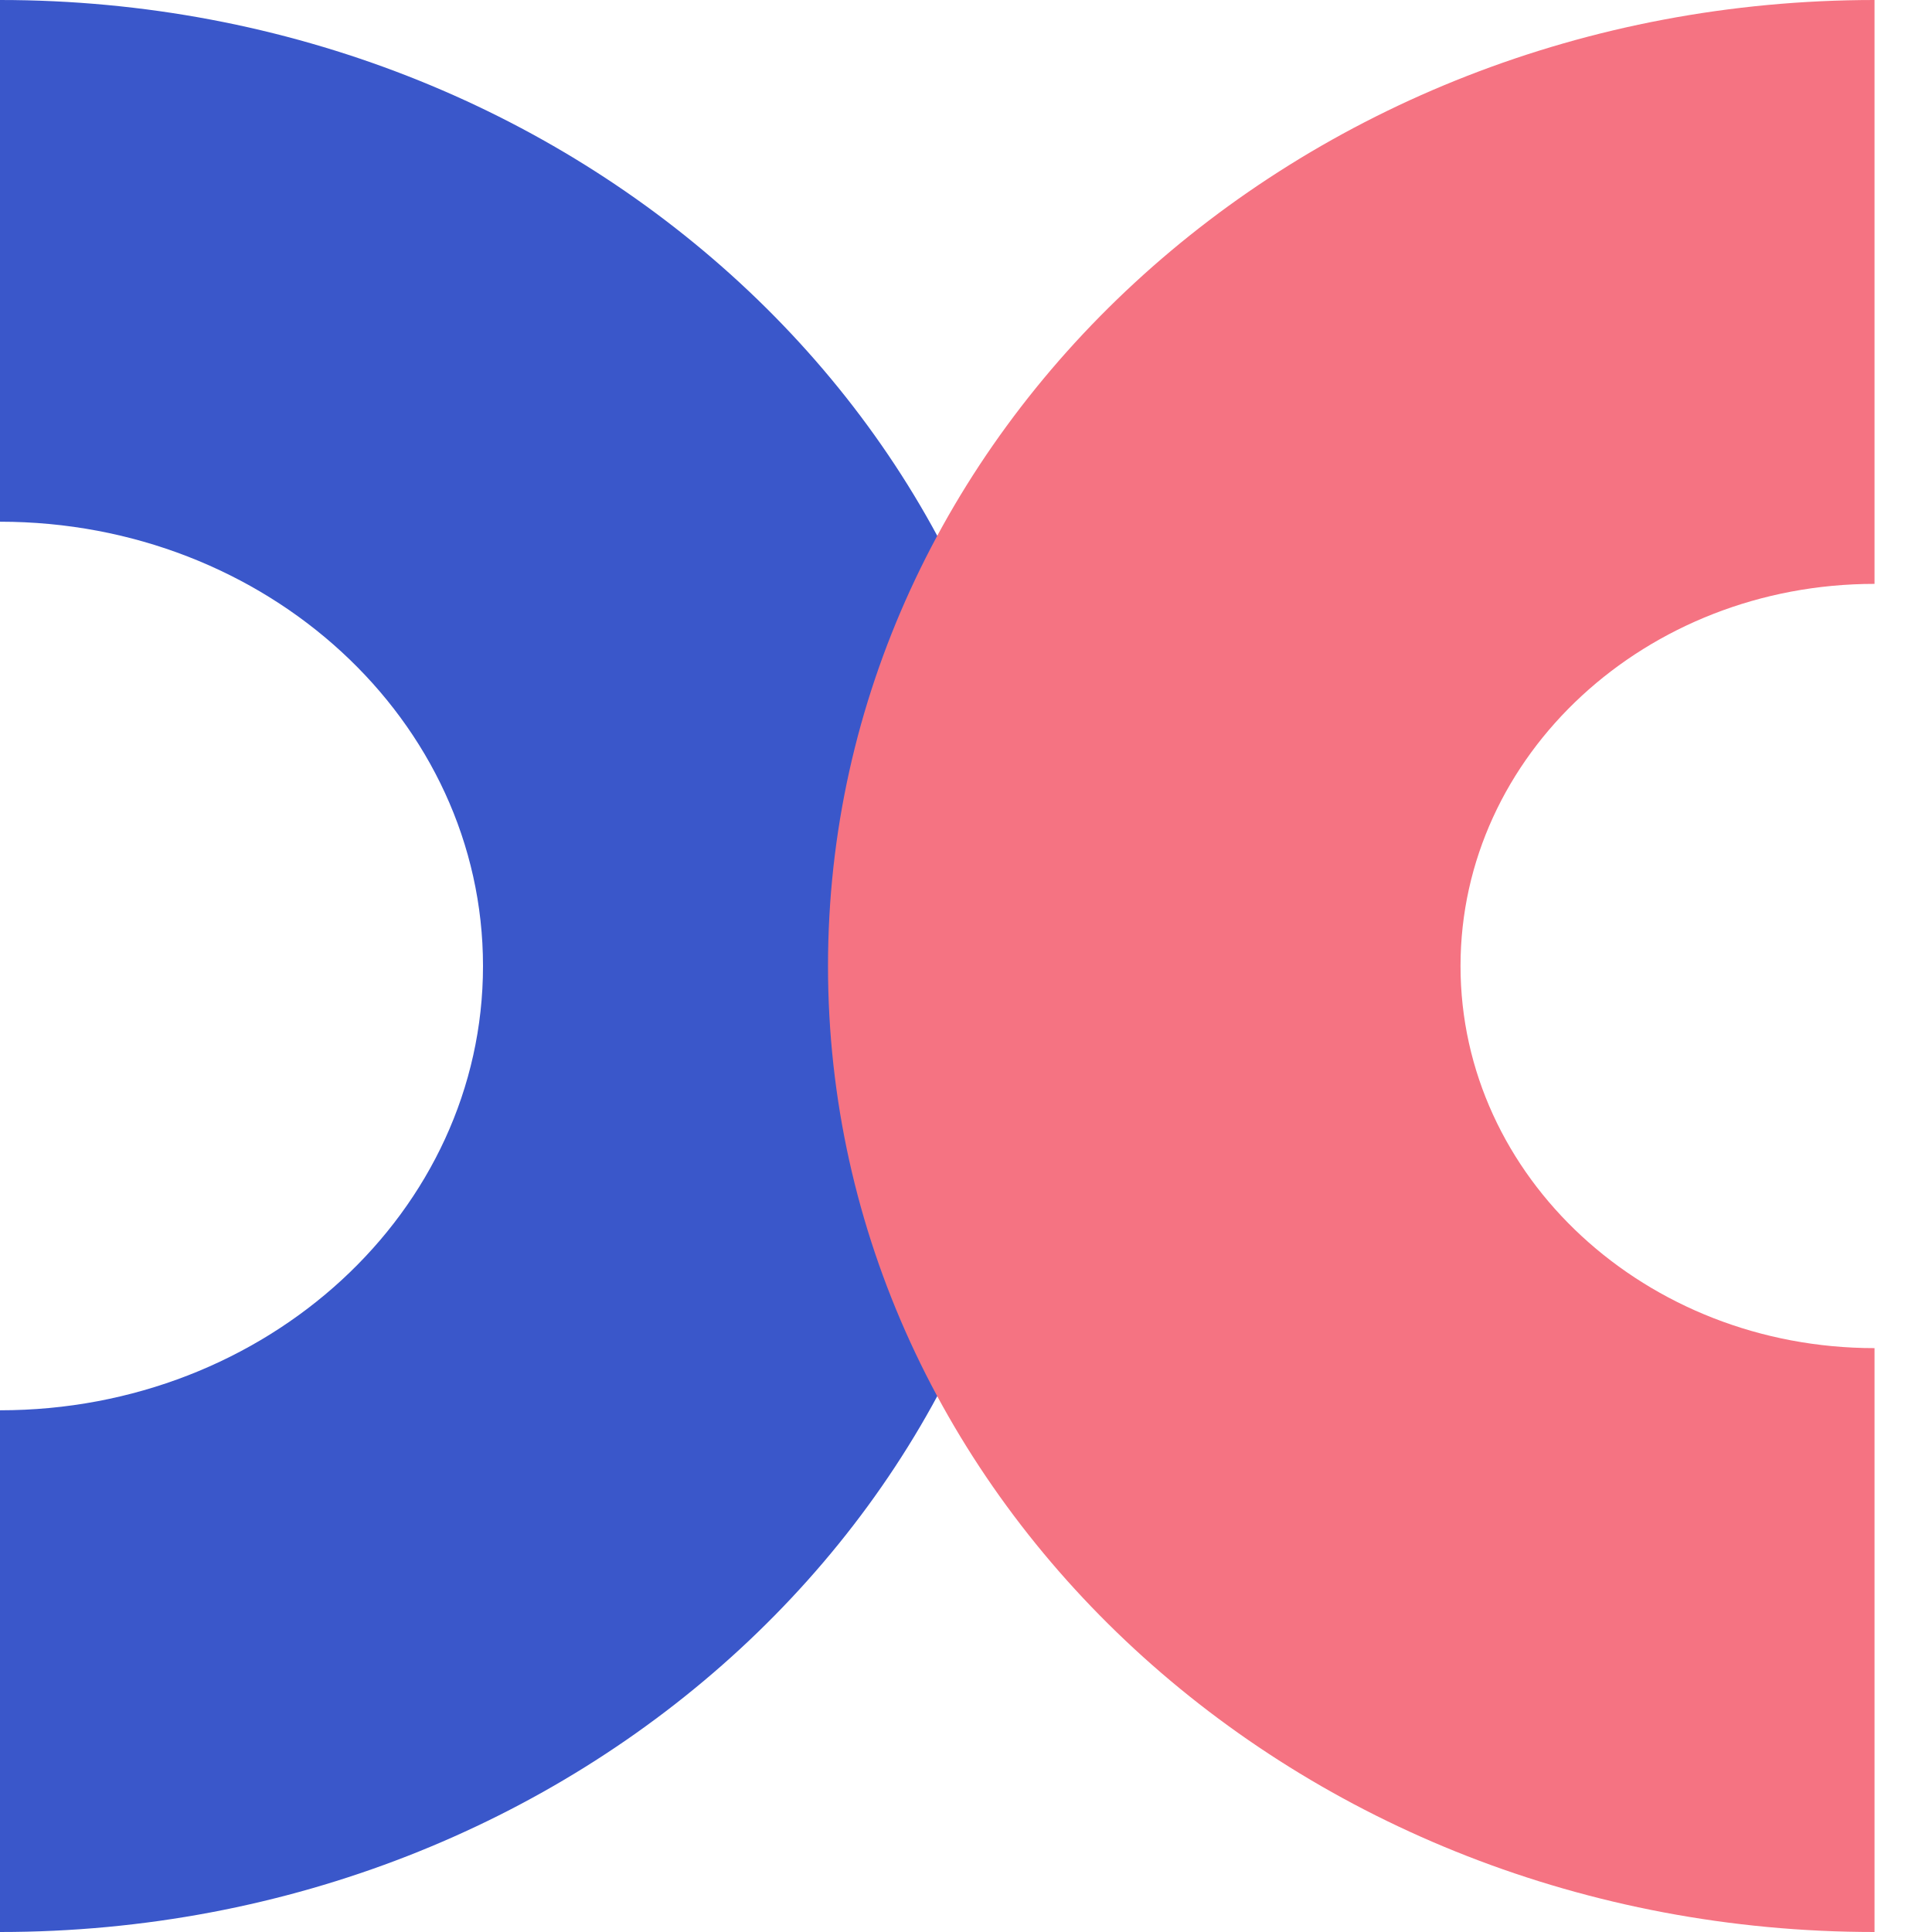
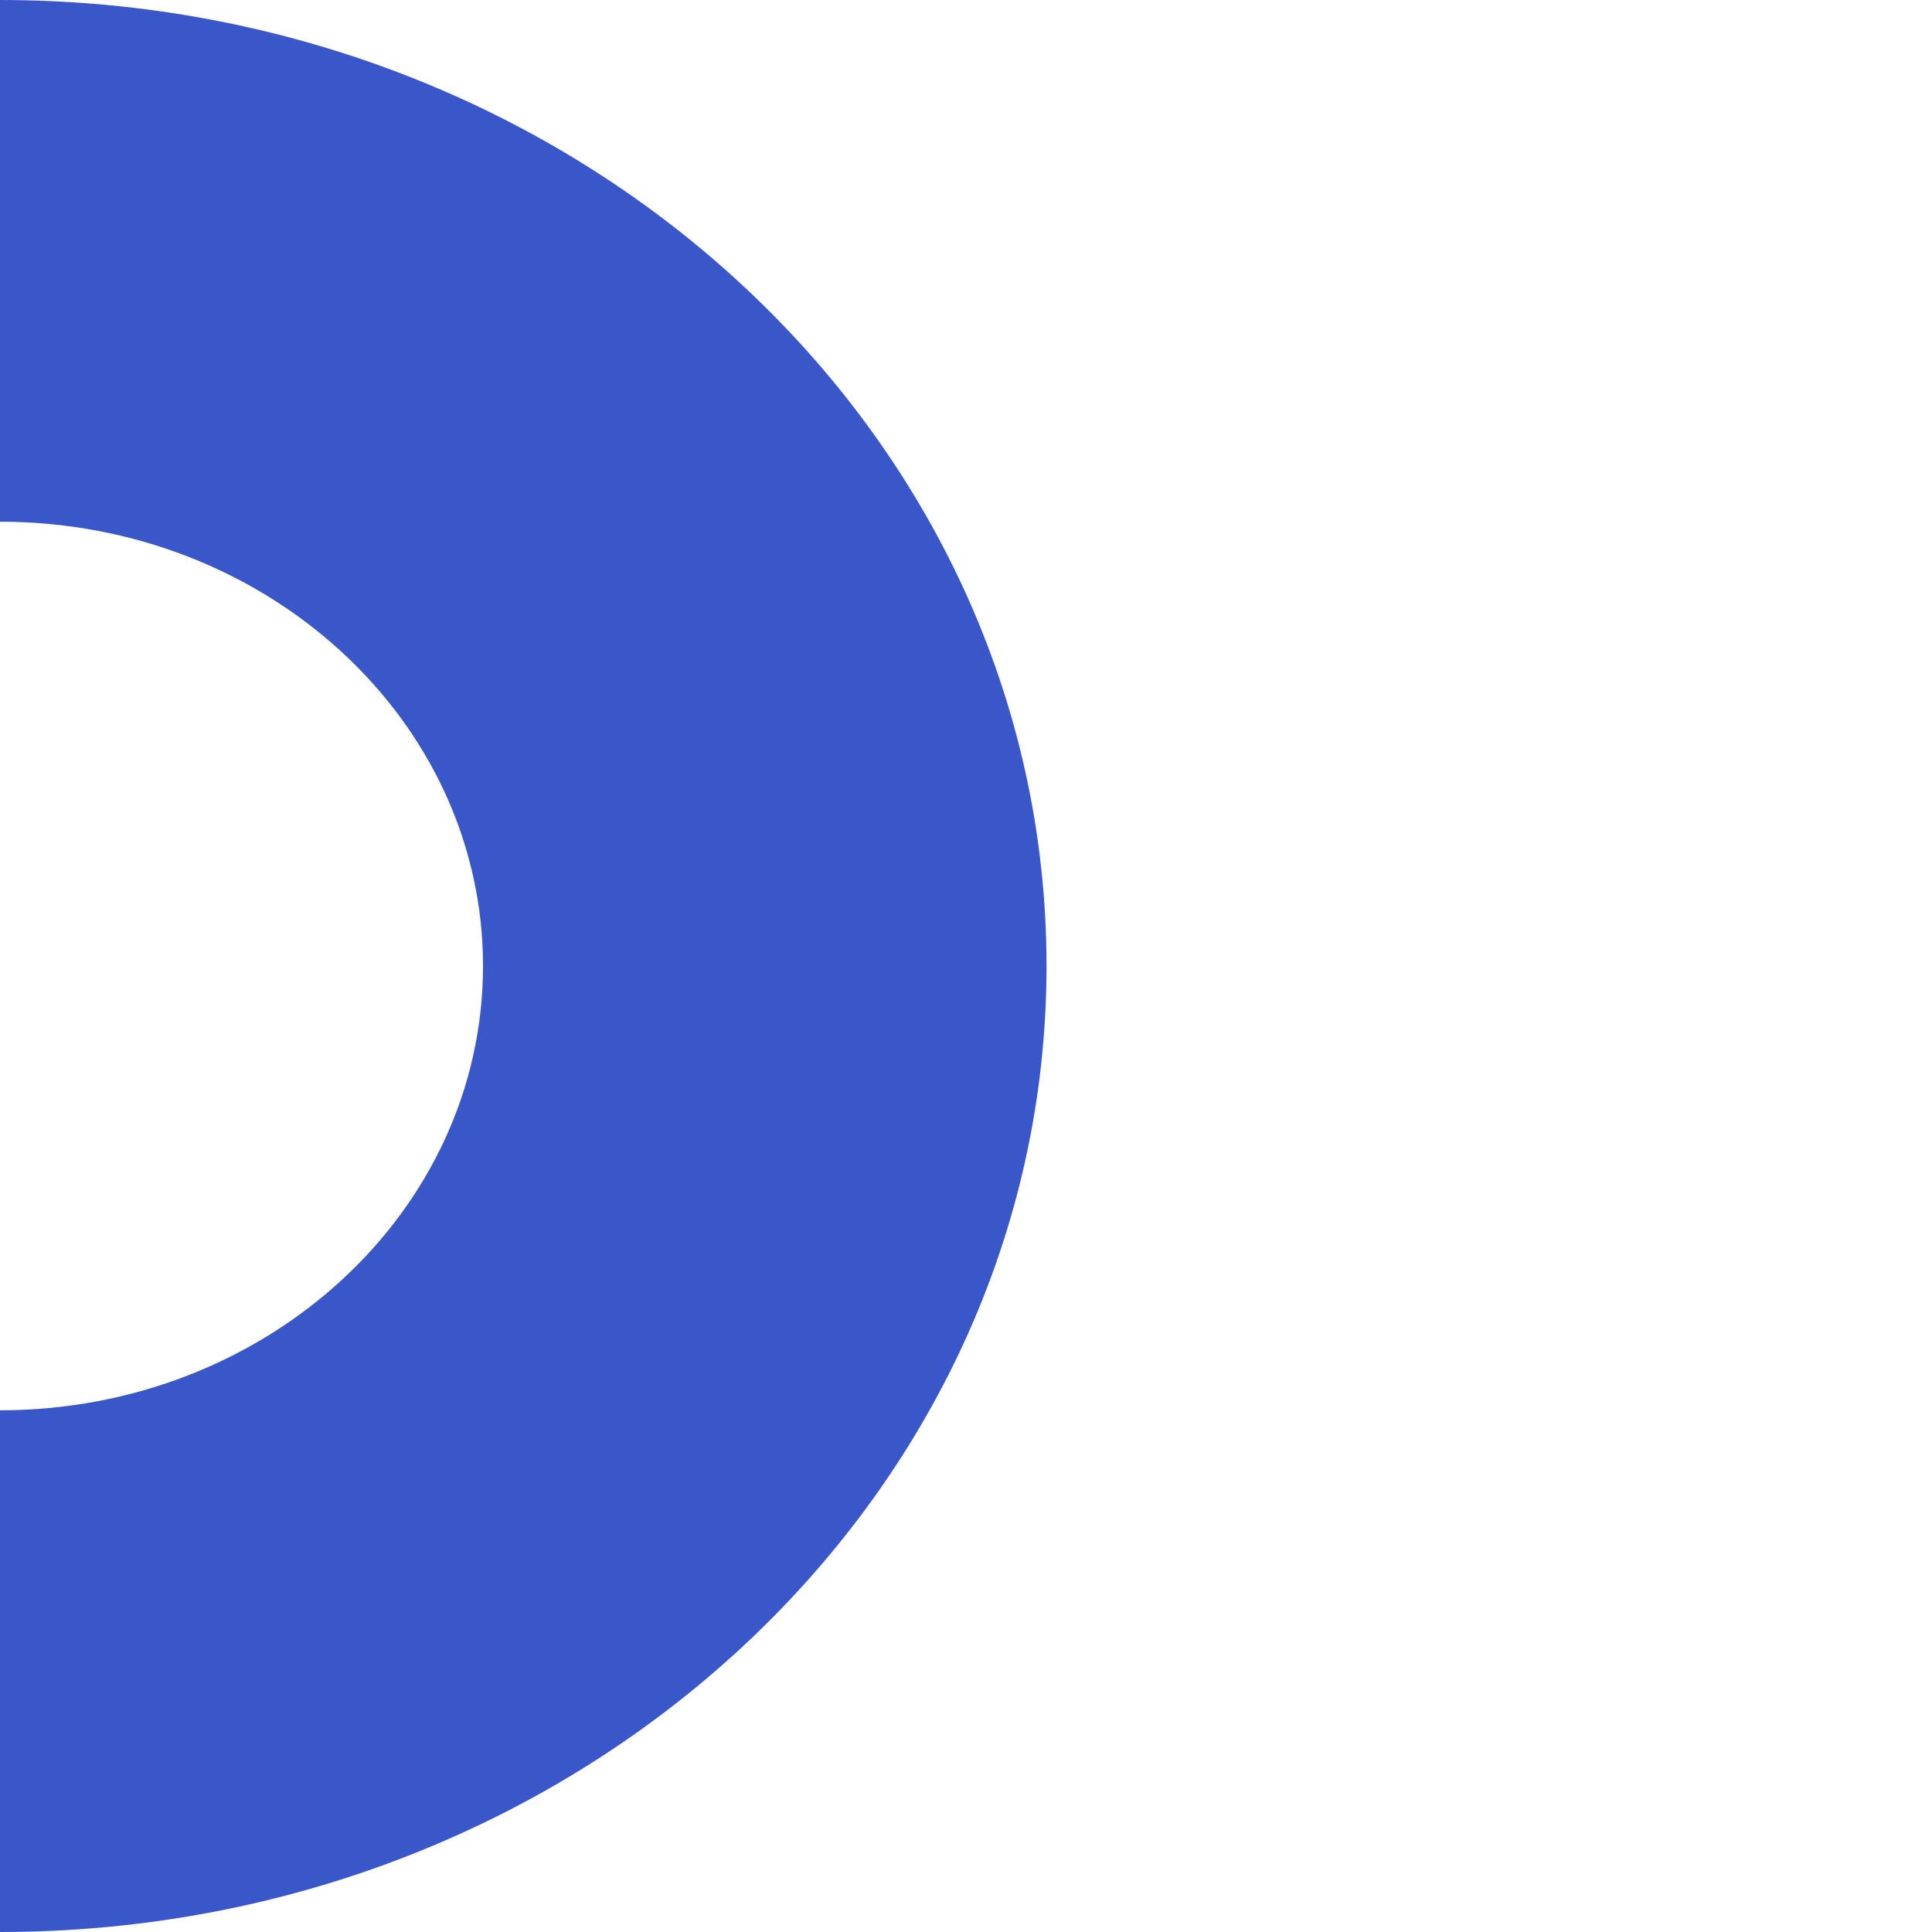
<svg xmlns="http://www.w3.org/2000/svg" width="28" height="28" viewBox="0 0 28 28" fill="none">
  <path fill-rule="evenodd" clip-rule="evenodd" d="M0 20.439V28C8.376 28 15.167 21.732 15.167 14C15.167 6.268 8.376 0 0 0V7.561C3.866 7.561 7 10.444 7 14C7 17.556 3.866 20.439 0 20.439Z" fill="#3A57CA" />
-   <path fill-rule="evenodd" clip-rule="evenodd" d="M27.167 8.462V0C18.79 0 12 6.268 12 14C12 21.732 18.79 28 27.167 28V19.538C23.853 19.538 21.167 17.059 21.167 14C21.167 10.941 23.853 8.462 27.167 8.462Z" fill="#F57382" />
</svg>